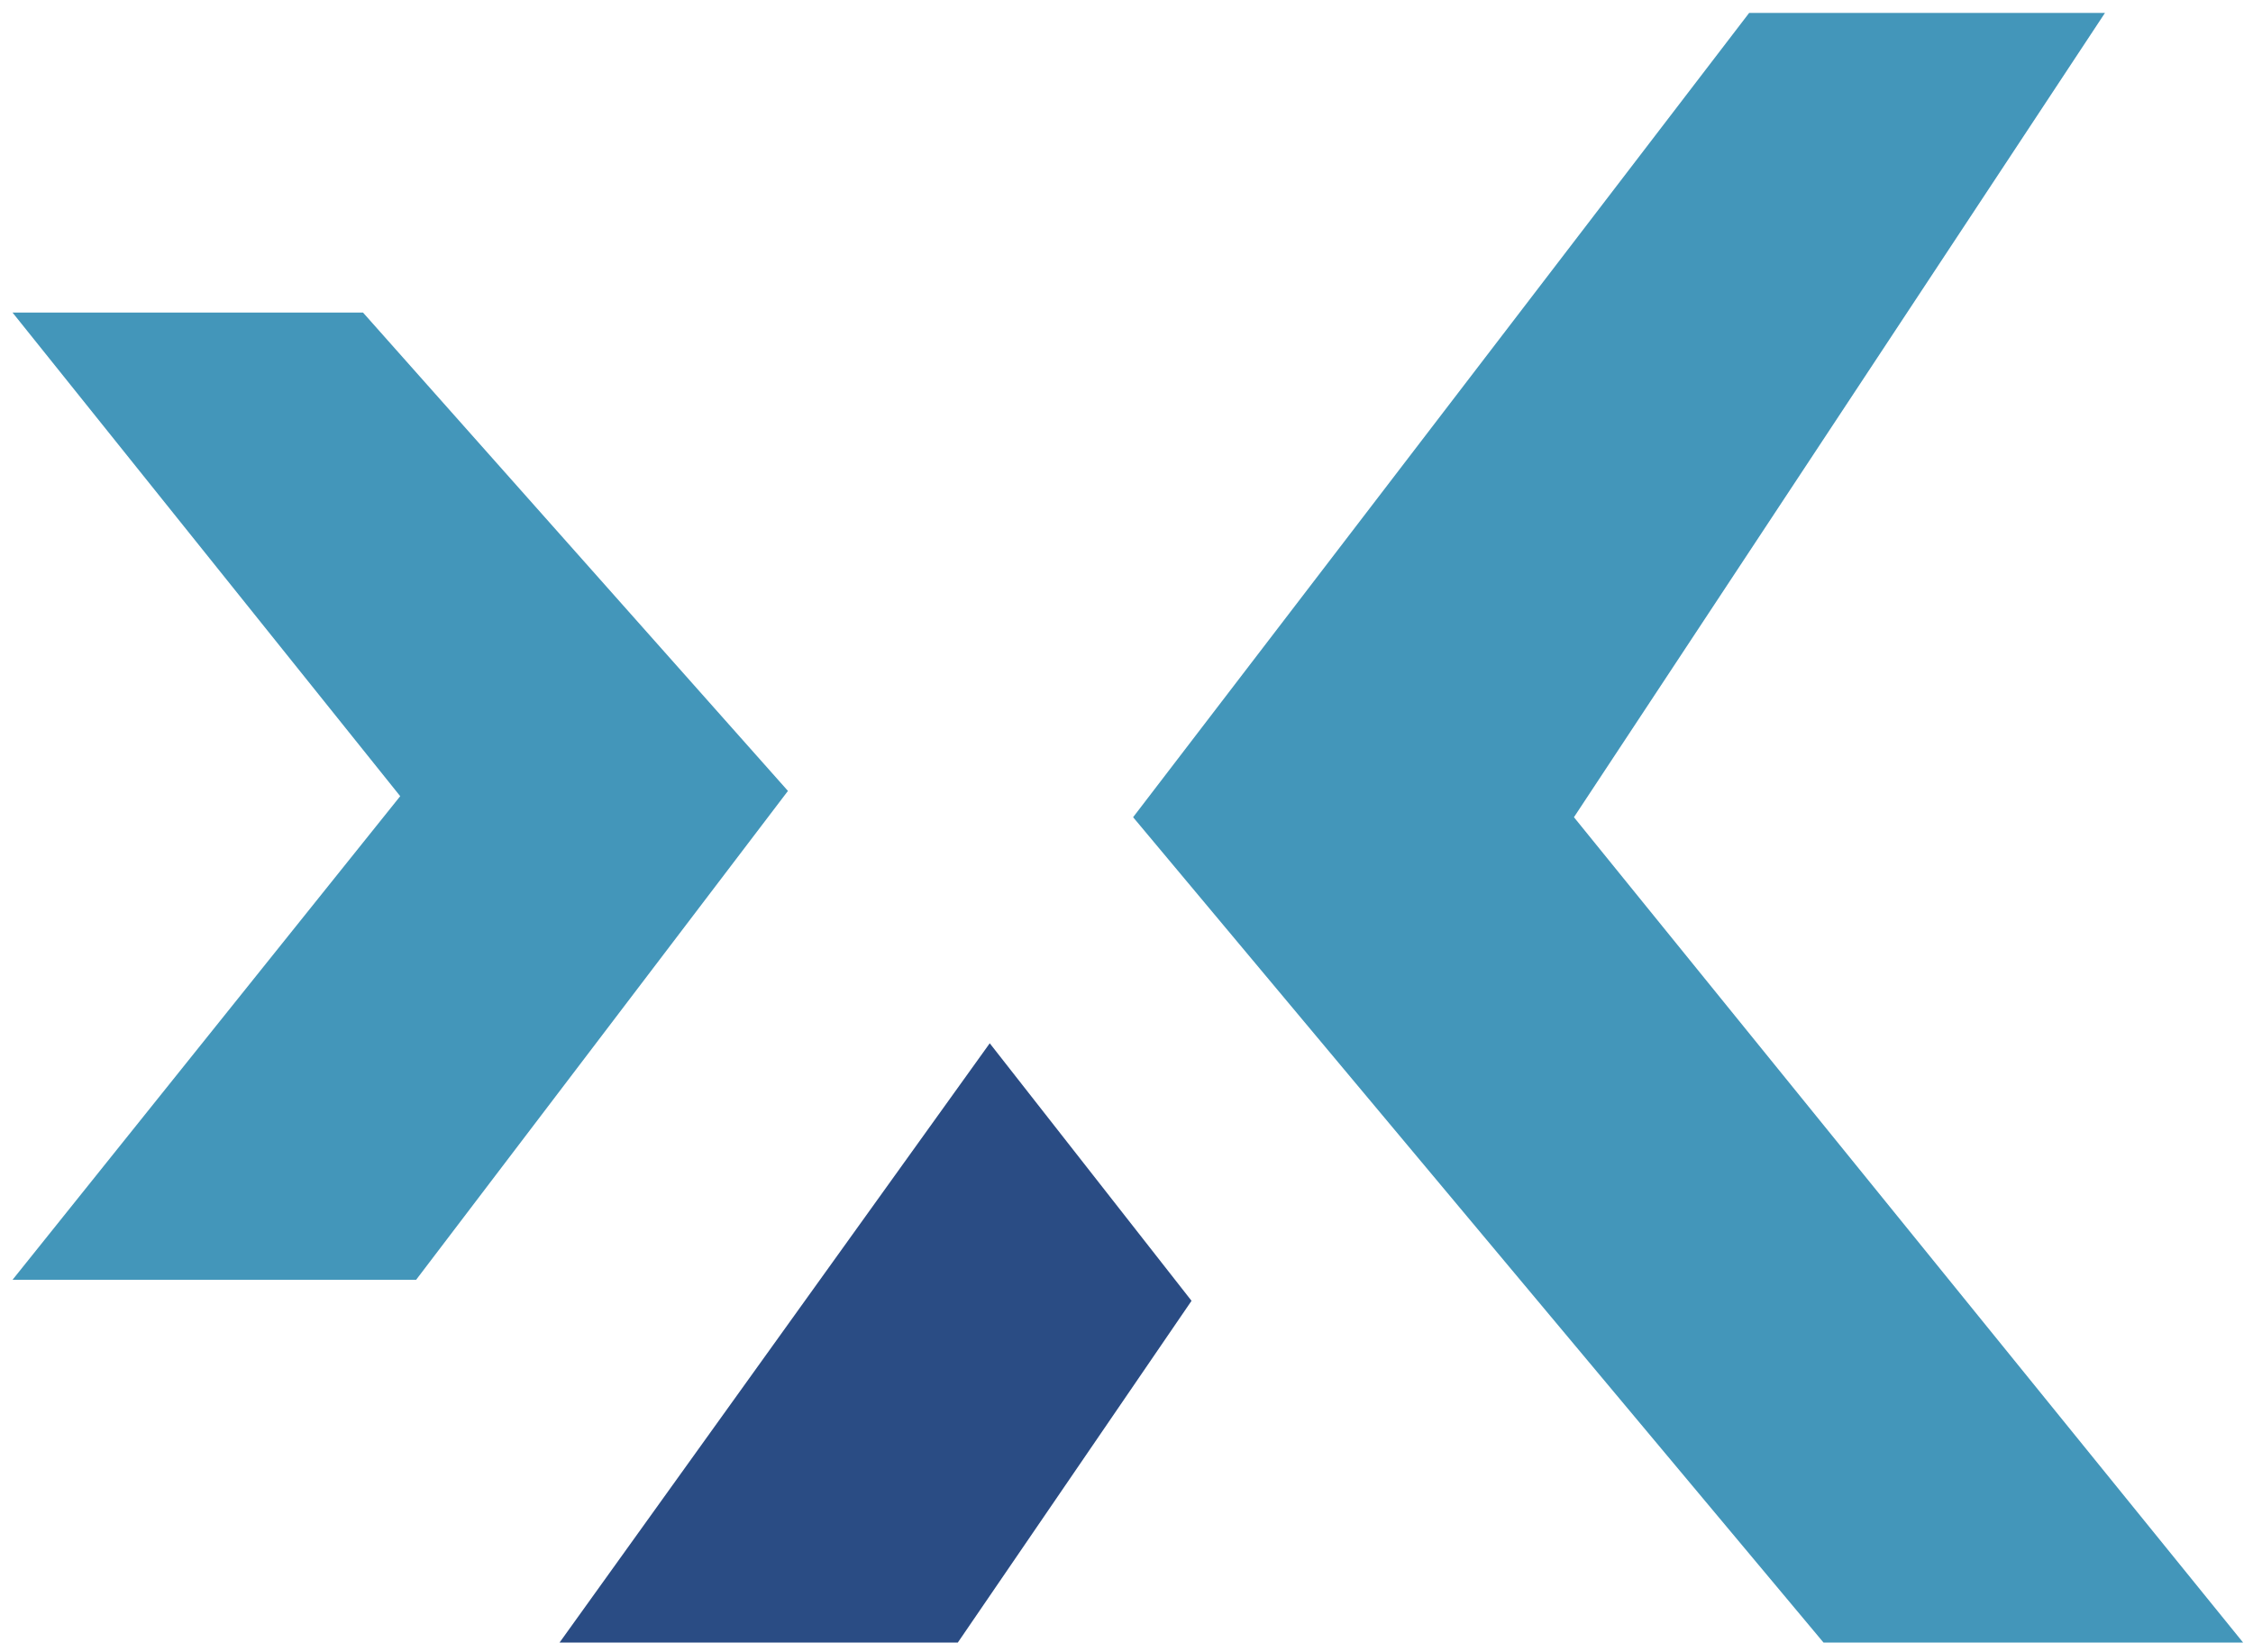
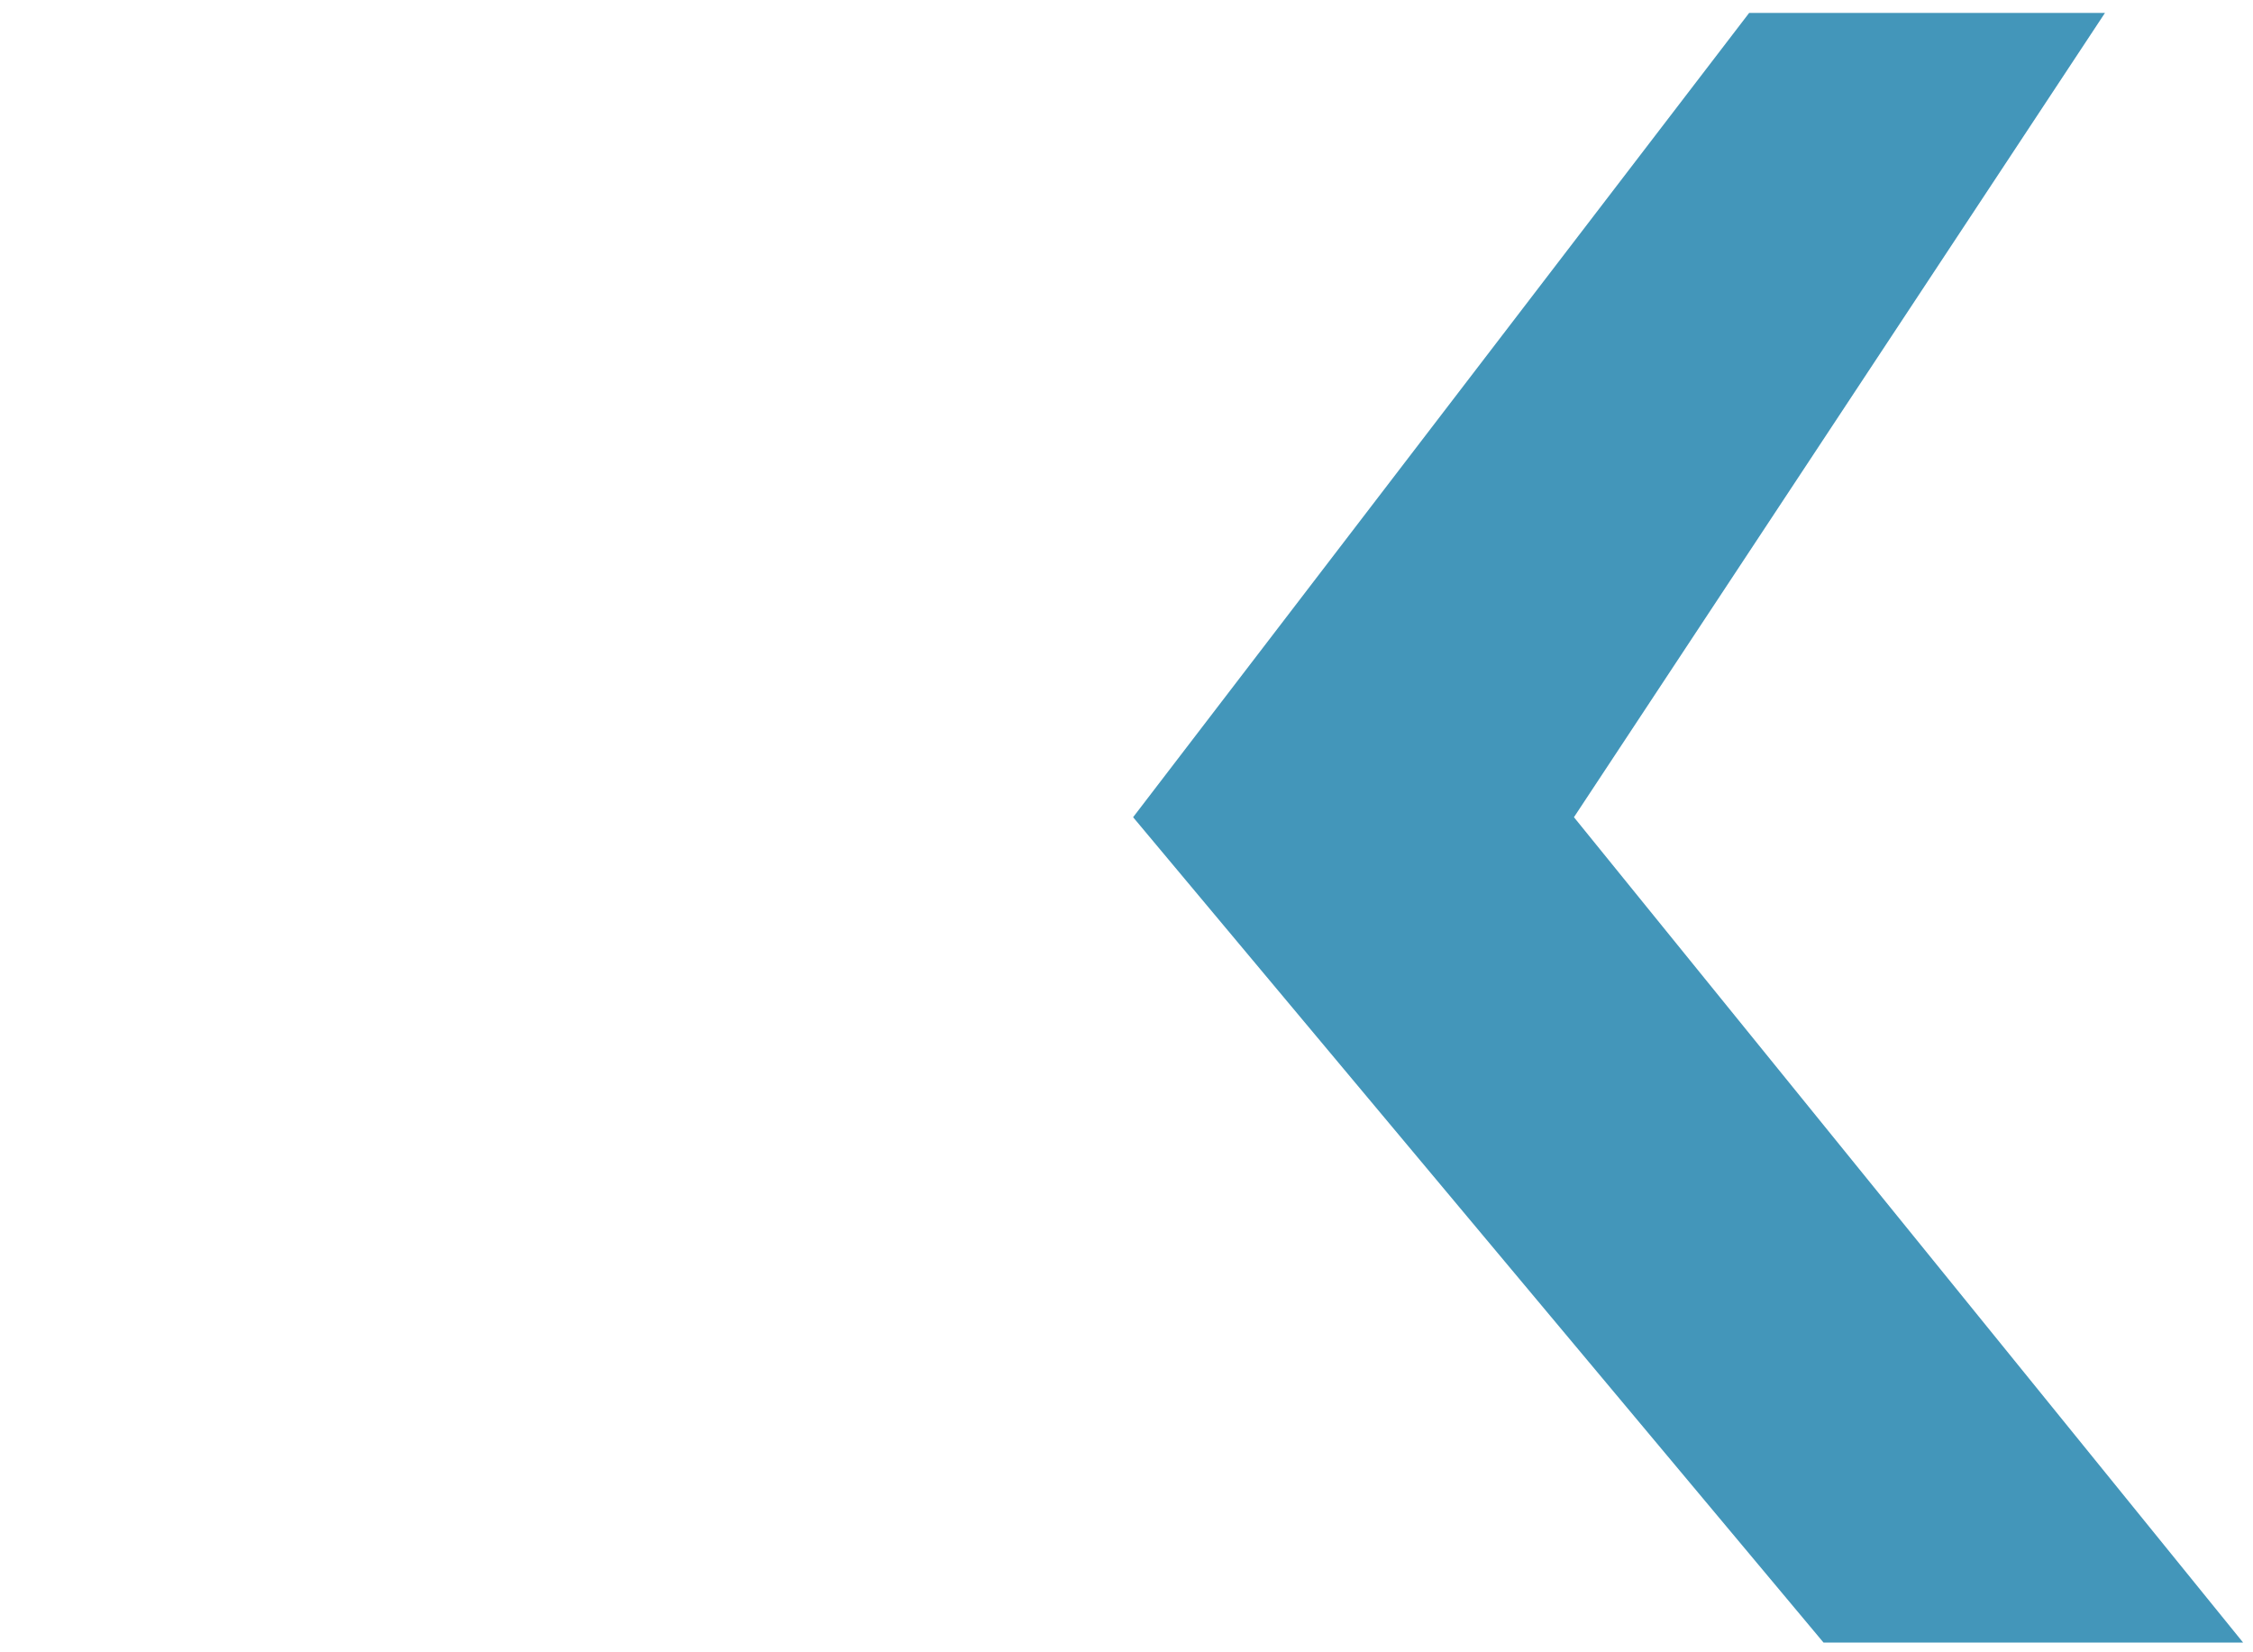
<svg xmlns="http://www.w3.org/2000/svg" width="30px" height="22px" viewBox="0 0 30 22" version="1.1">
  <title>Logo</title>
  <desc>Created with Sketch.</desc>
  <defs />
  <g id="Symbols-&amp;-Styles" stroke="none" stroke-width="1" fill="none" fill-rule="evenodd">
    <g id="Material/Footer" transform="translate(0, -19)">
      <g id="Group">
        <g id="Stacked-Group">
          <g id="Material/Parts/Logo/Footer1">
            <g id="Logo" transform="translate(0, 19)">
              <polygon id="Fill-25" fill="#4396BA" points="15.088 10.881 23.291 0.172 28.029 0.172 20.958 10.881 29.868 21.87 24.281 21.87" />
-               <polygon id="Fill-26" fill="#2A4C84" points="12.754 21.87 7.451 21.87 13.179 13.891 15.866 17.32" />
-               <polygon id="Fill-27" fill="#4396BA" points="0.167 17.04 5.541 17.04 10.492 10.531 4.834 4.162 0.167 4.162 5.329 10.601" />
            </g>
          </g>
        </g>
      </g>
    </g>
  </g>
</svg>